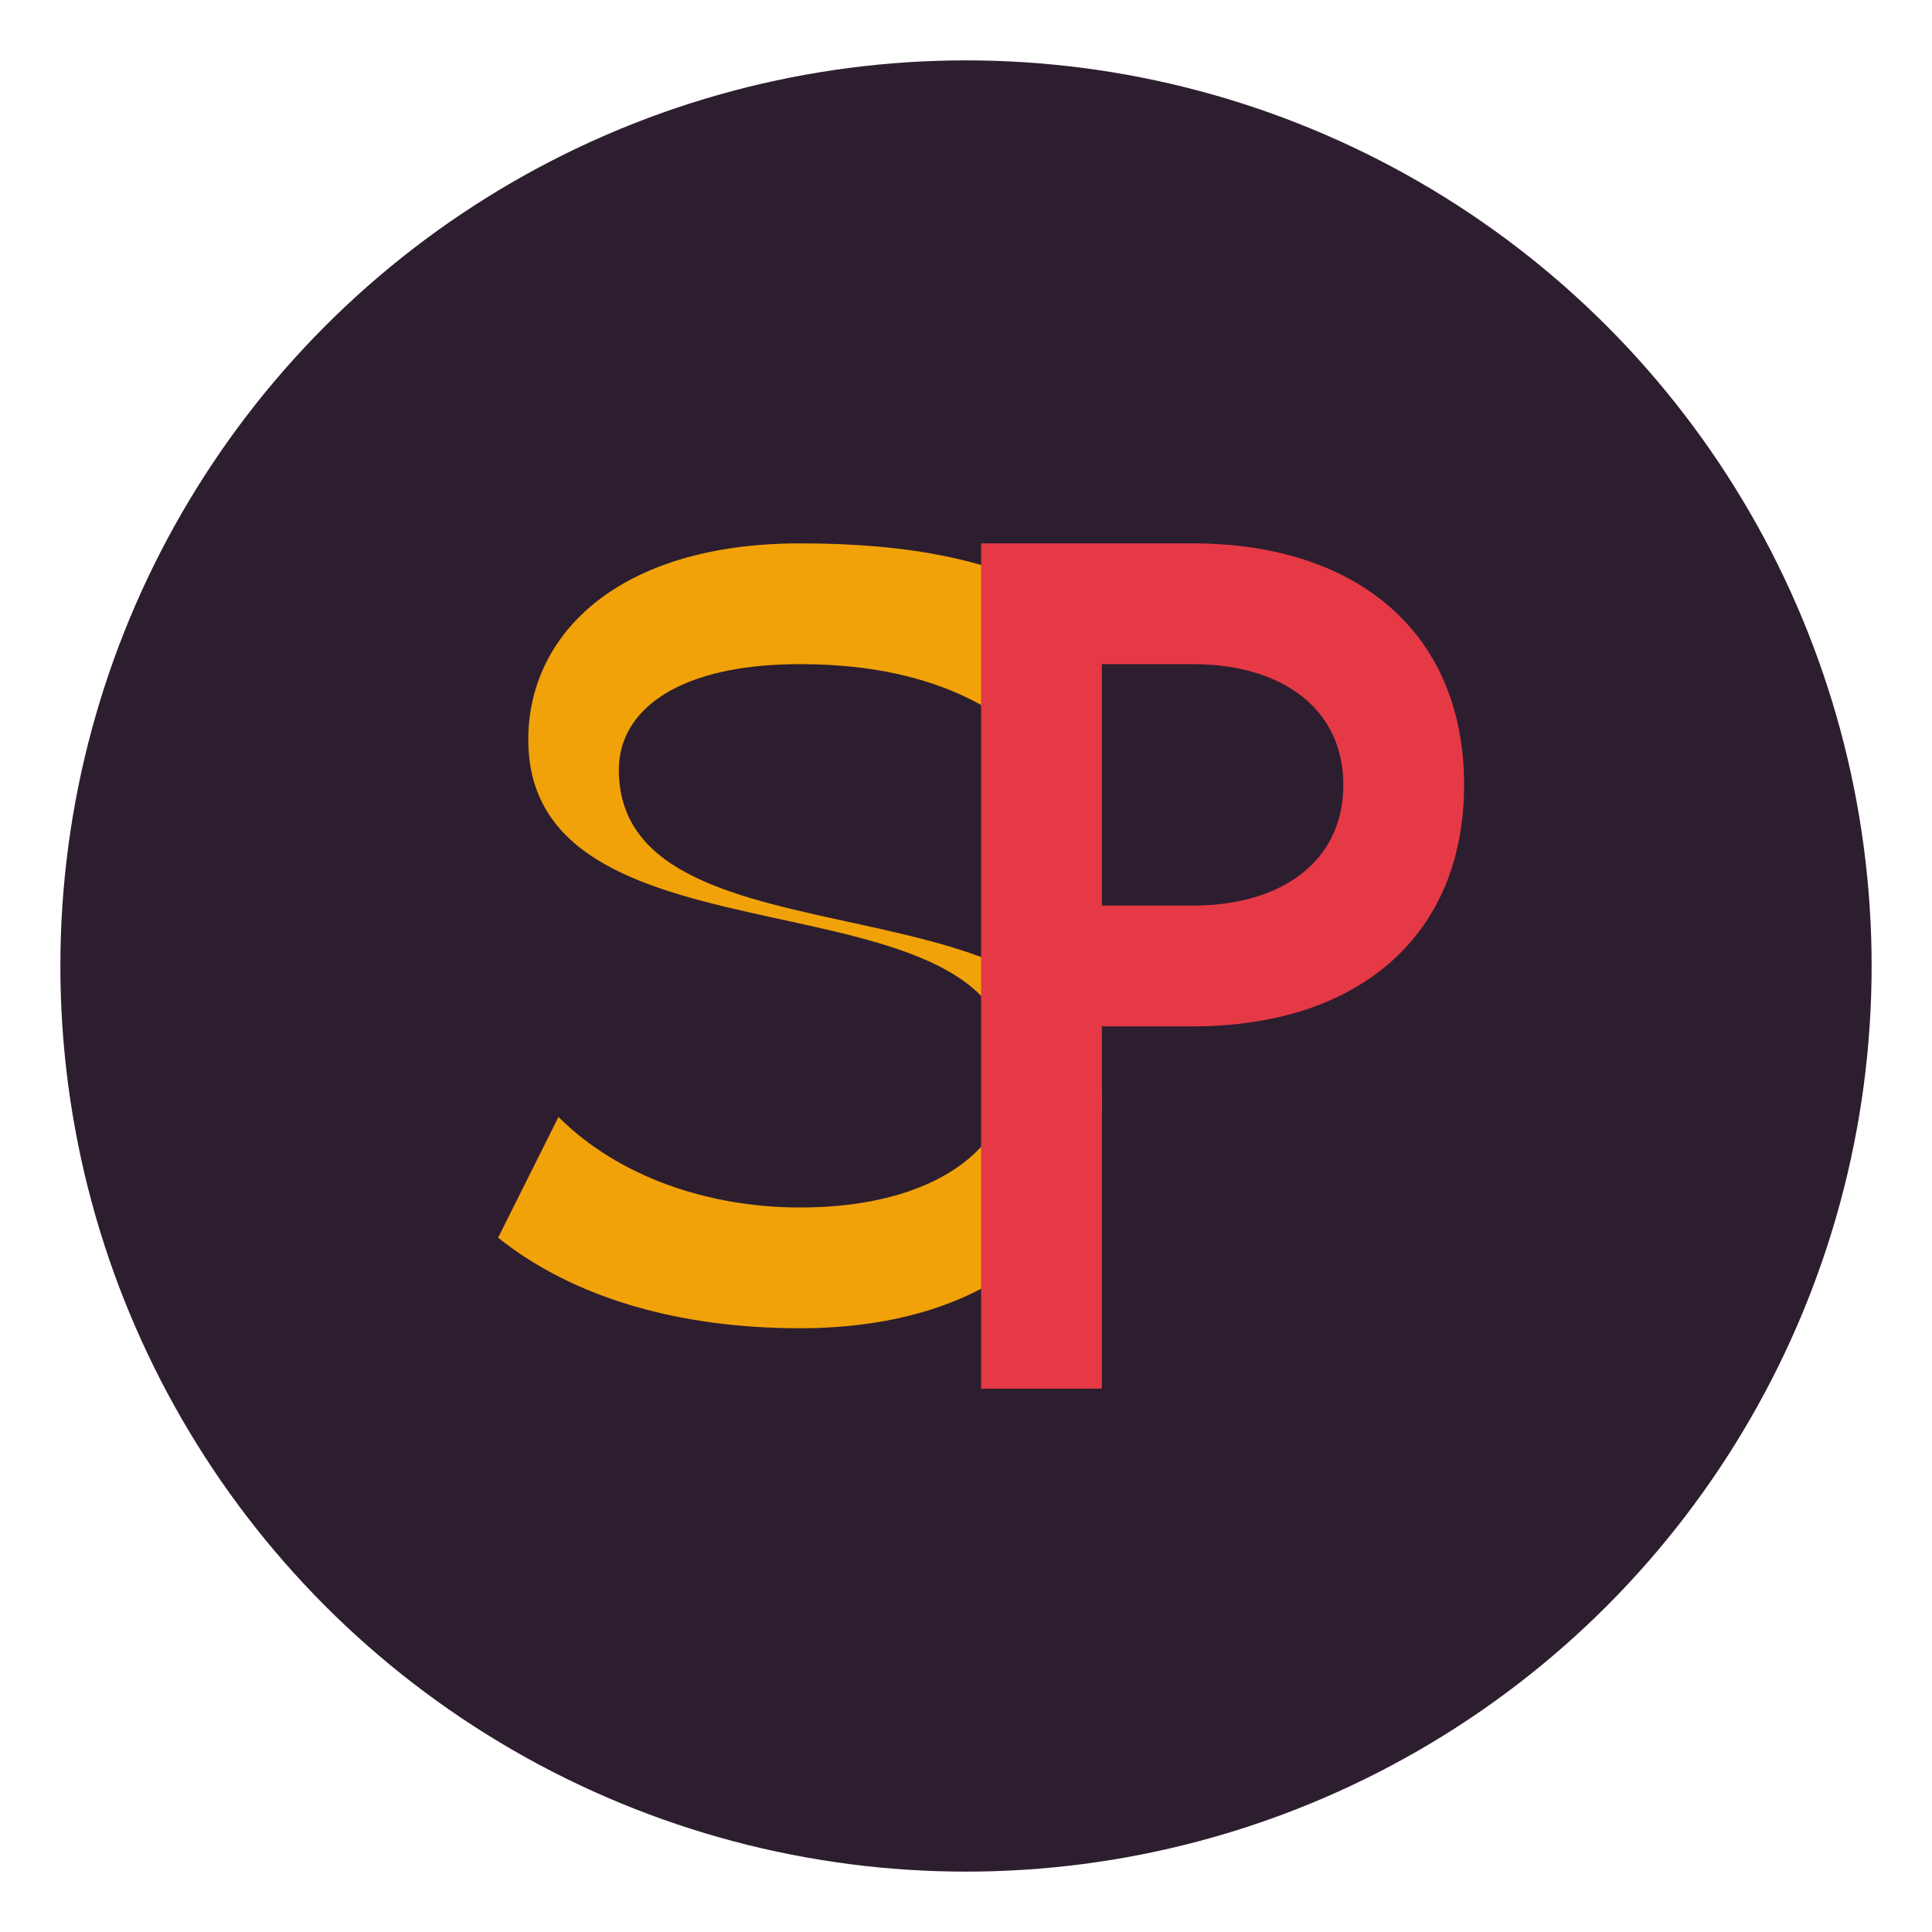
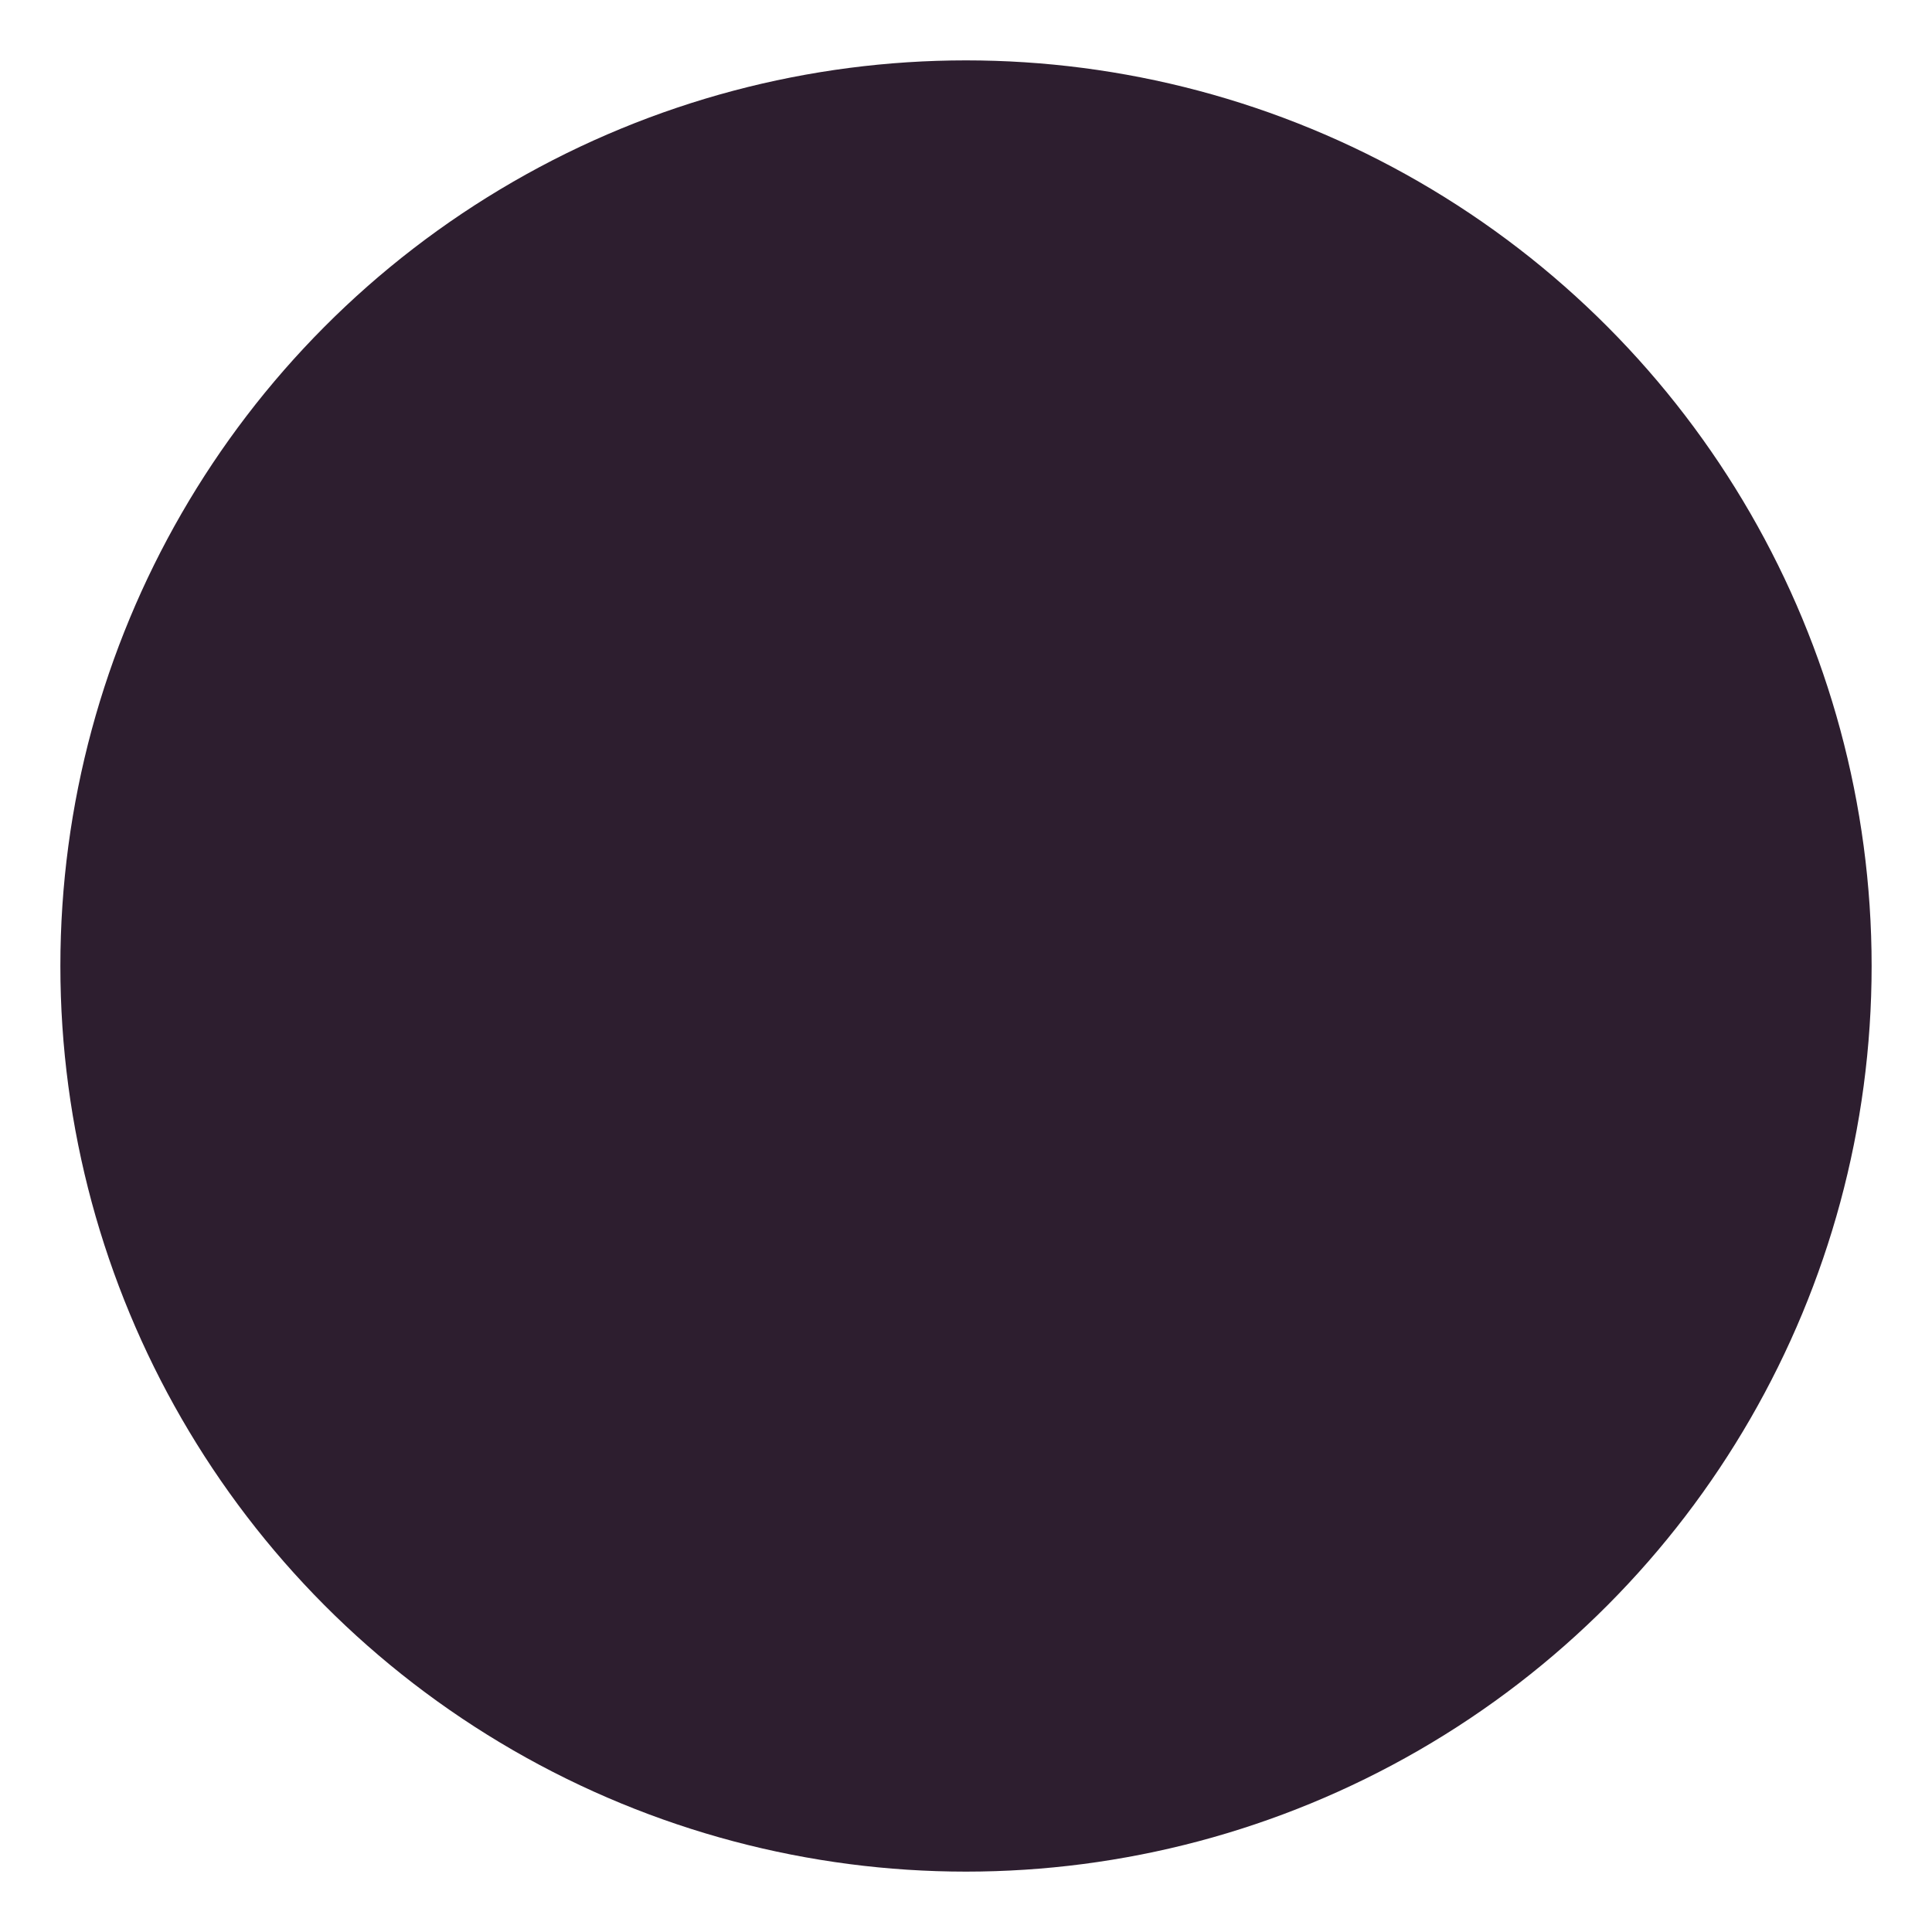
<svg xmlns="http://www.w3.org/2000/svg" viewBox="0 0 64 64">
  <circle cx="32" cy="32" r="30" fill="#2D1E2F" />
-   <path d="M26.5 18c-6 0-9 3-9 6.5 0 8 16 4 16 11 0 2.5-2.5 4.5-7 4.5-3 0-6-1-8-3l-2 4c2.5 2 6 3 10 3 6.5 0 10-3.5 10-7.5 0-8-16-4-16-11 0-2 2-3.5 6-3.5 2.5 0 5 0.5 7 2l2-4c-2.5-1.5-5.5-2-9-2z" fill="#F1A208" />
-   <path d="M39.5 18h-7v28h4V34h3c5.5 0 9-3 9-8s-3.5-8-9-8zm0 12h-3V22h3c3 0 5 1.5 5 4s-2 4-5 4z" fill="#E63946" />
</svg>